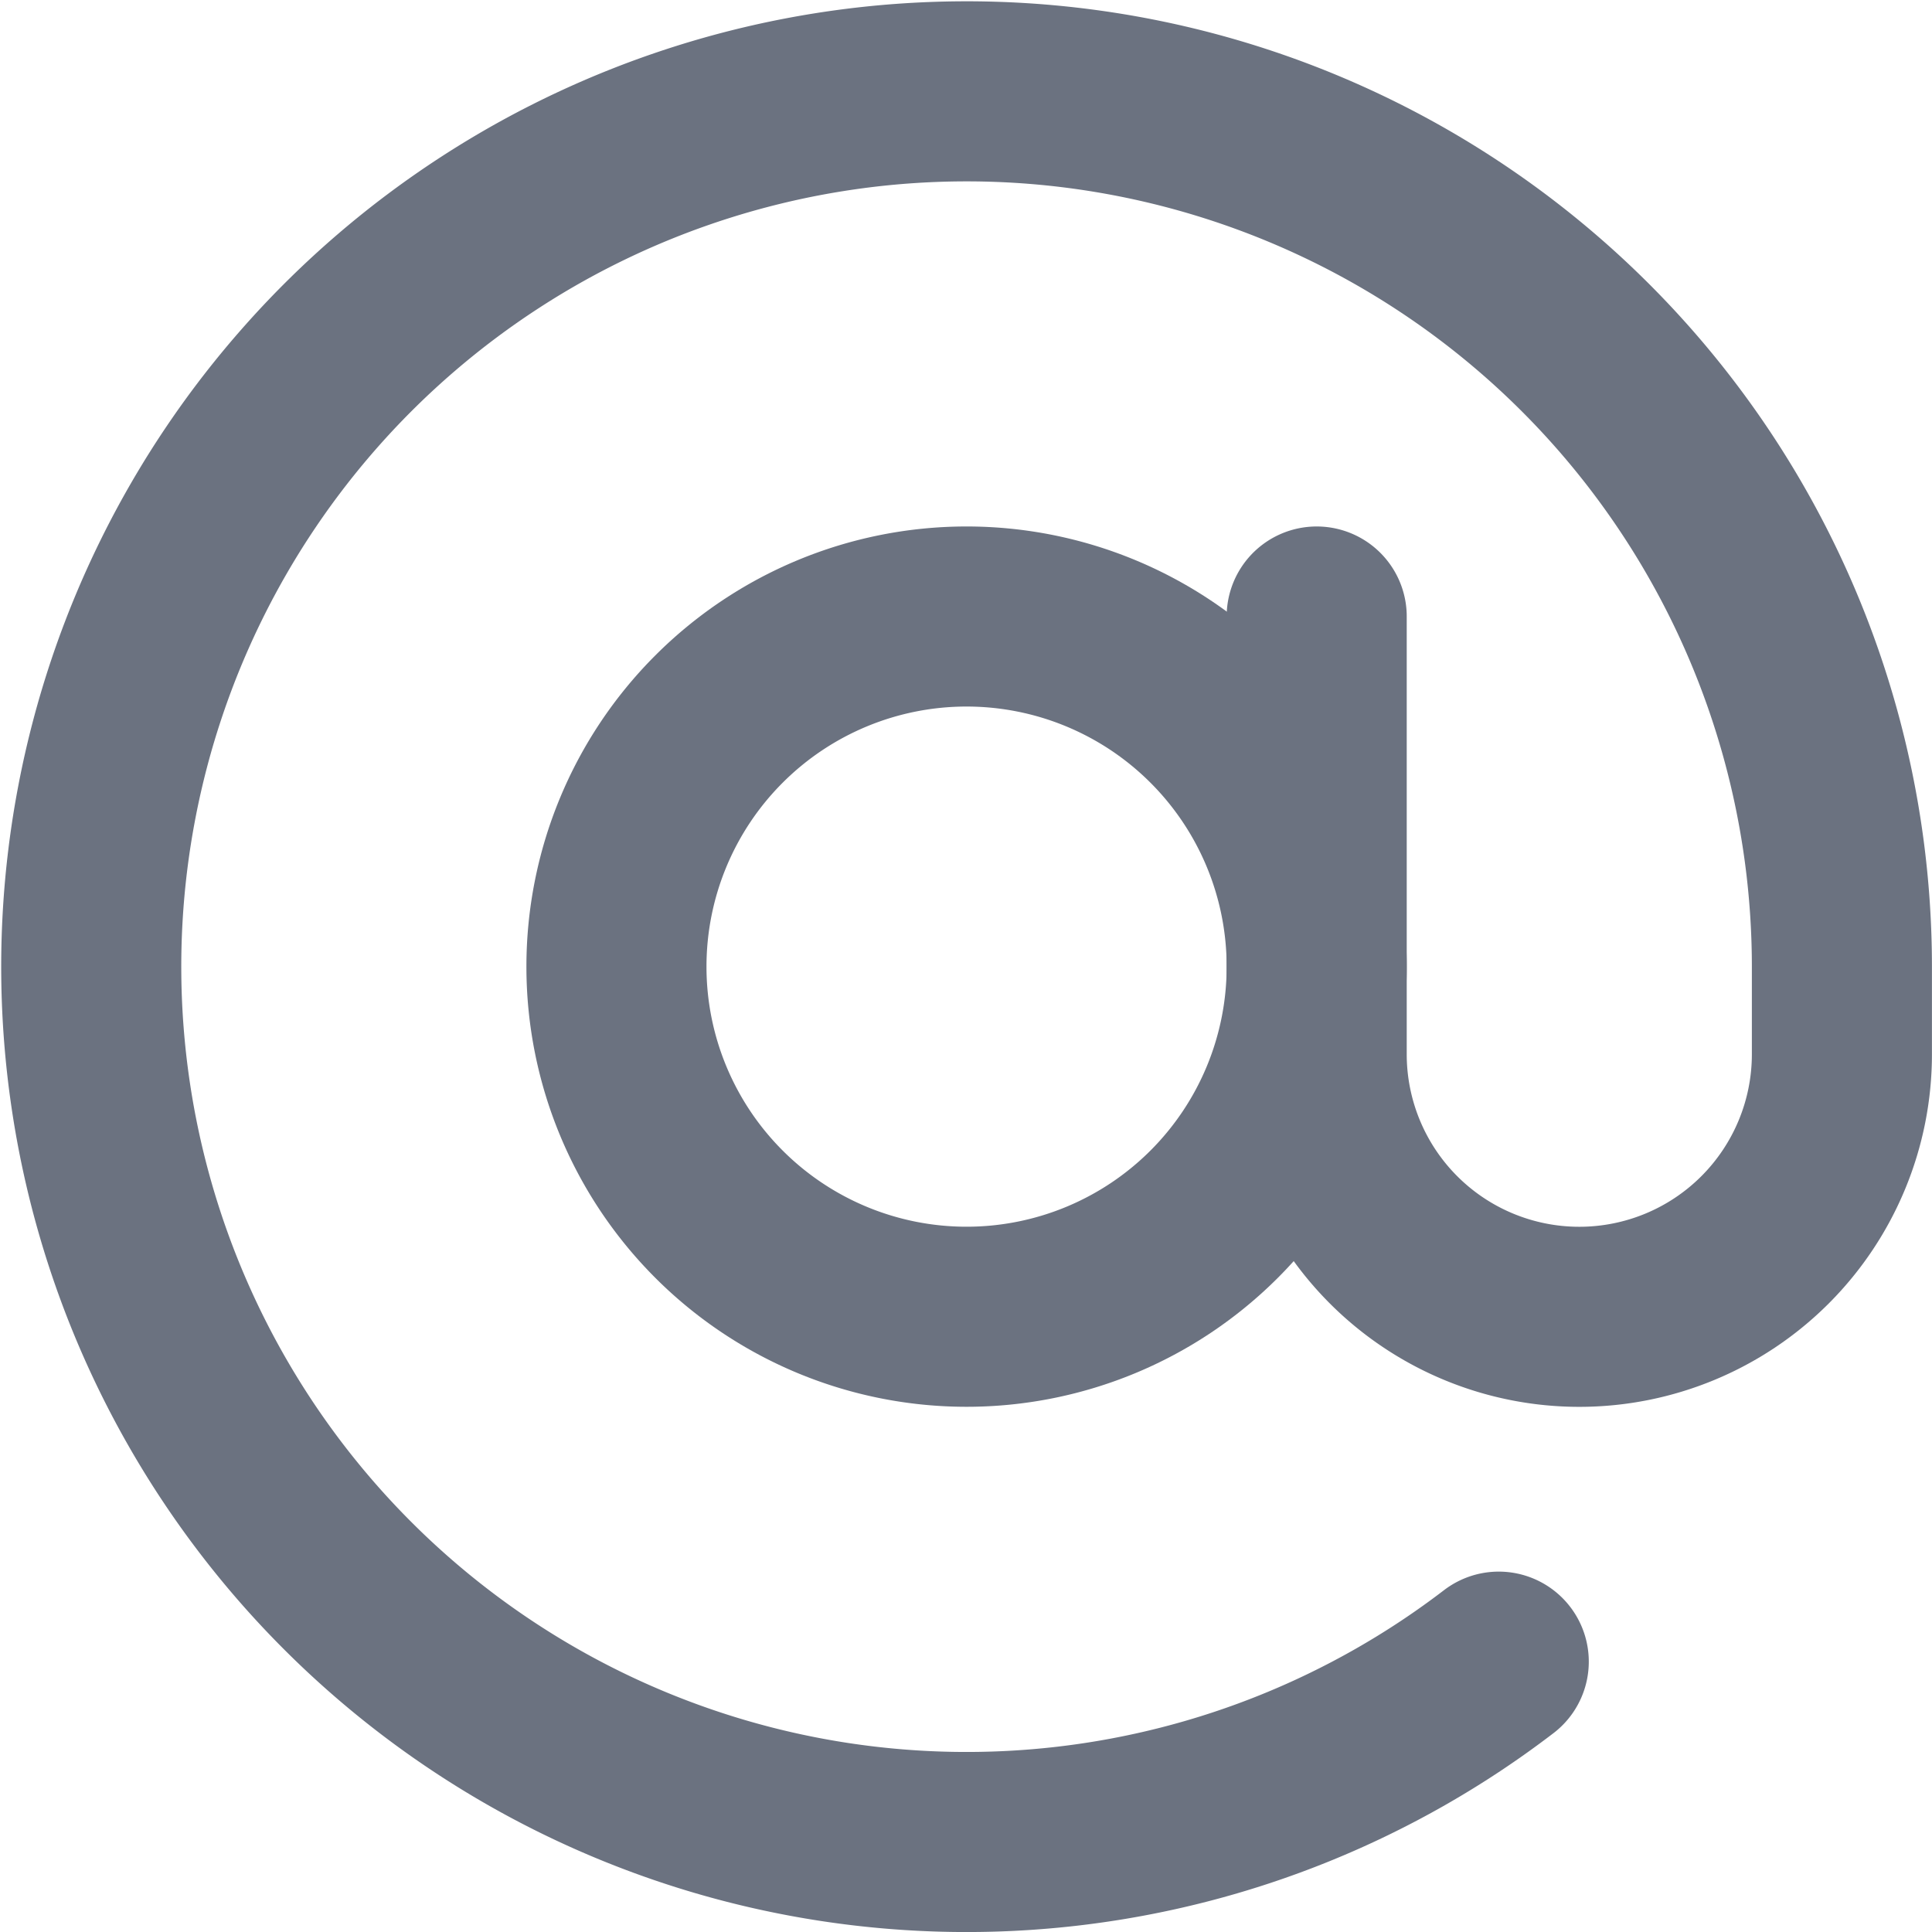
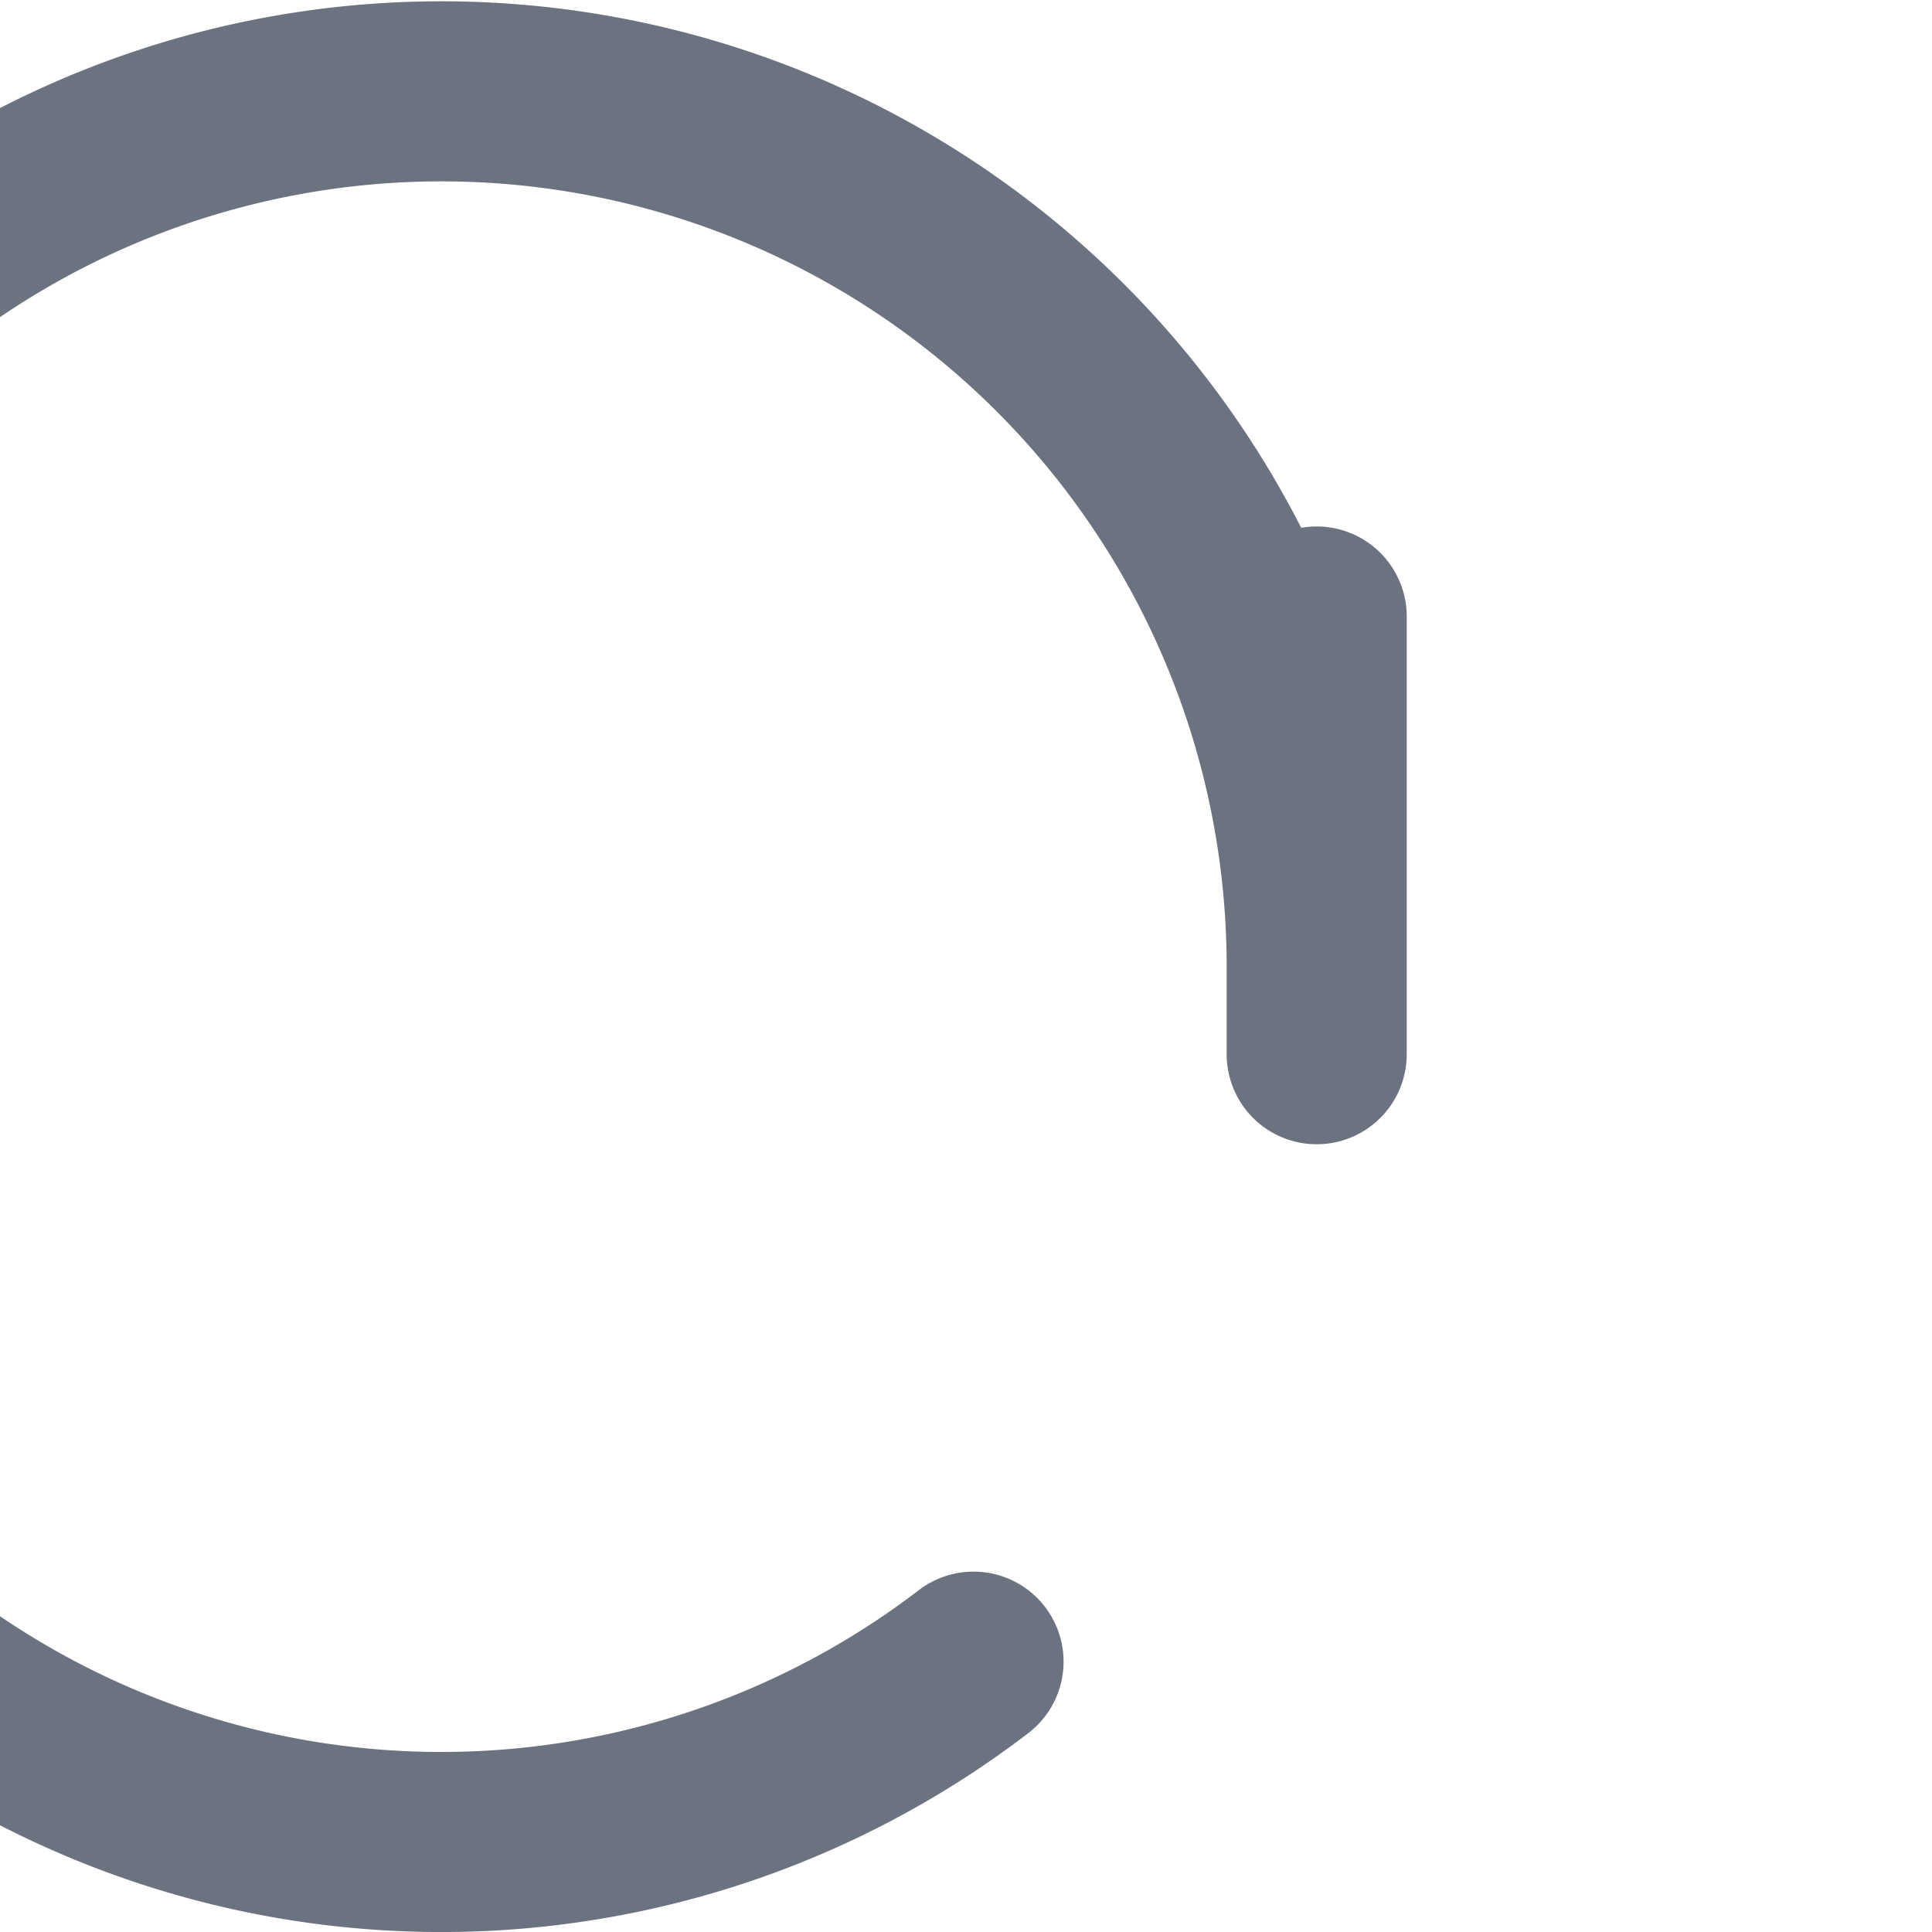
<svg xmlns="http://www.w3.org/2000/svg" width="32.187" height="32.188" viewBox="0 0 32.187 32.188">
  <g id="Grupo_2" data-name="Grupo 2" transform="translate(-1.397 -1.396)">
-     <path id="Caminho_5" data-name="Caminho 5" d="M17.5,23.333A5.833,5.833,0,1,0,11.667,17.5,5.833,5.833,0,0,0,17.5,23.333Z" fill="none" stroke="#6b7280" stroke-linecap="round" stroke-linejoin="round" stroke-width="3" />
-     <path id="Caminho_6" data-name="Caminho 6" d="M23.333,11.667v7.292a4.375,4.375,0,1,0,8.75,0V17.5a14.583,14.583,0,1,0-5.717,11.579" fill="none" stroke="#6b7280" stroke-linecap="round" stroke-linejoin="round" stroke-width="3" />
+     <path id="Caminho_6" data-name="Caminho 6" d="M23.333,11.667v7.292V17.5a14.583,14.583,0,1,0-5.717,11.579" fill="none" stroke="#6b7280" stroke-linecap="round" stroke-linejoin="round" stroke-width="3" />
  </g>
</svg>